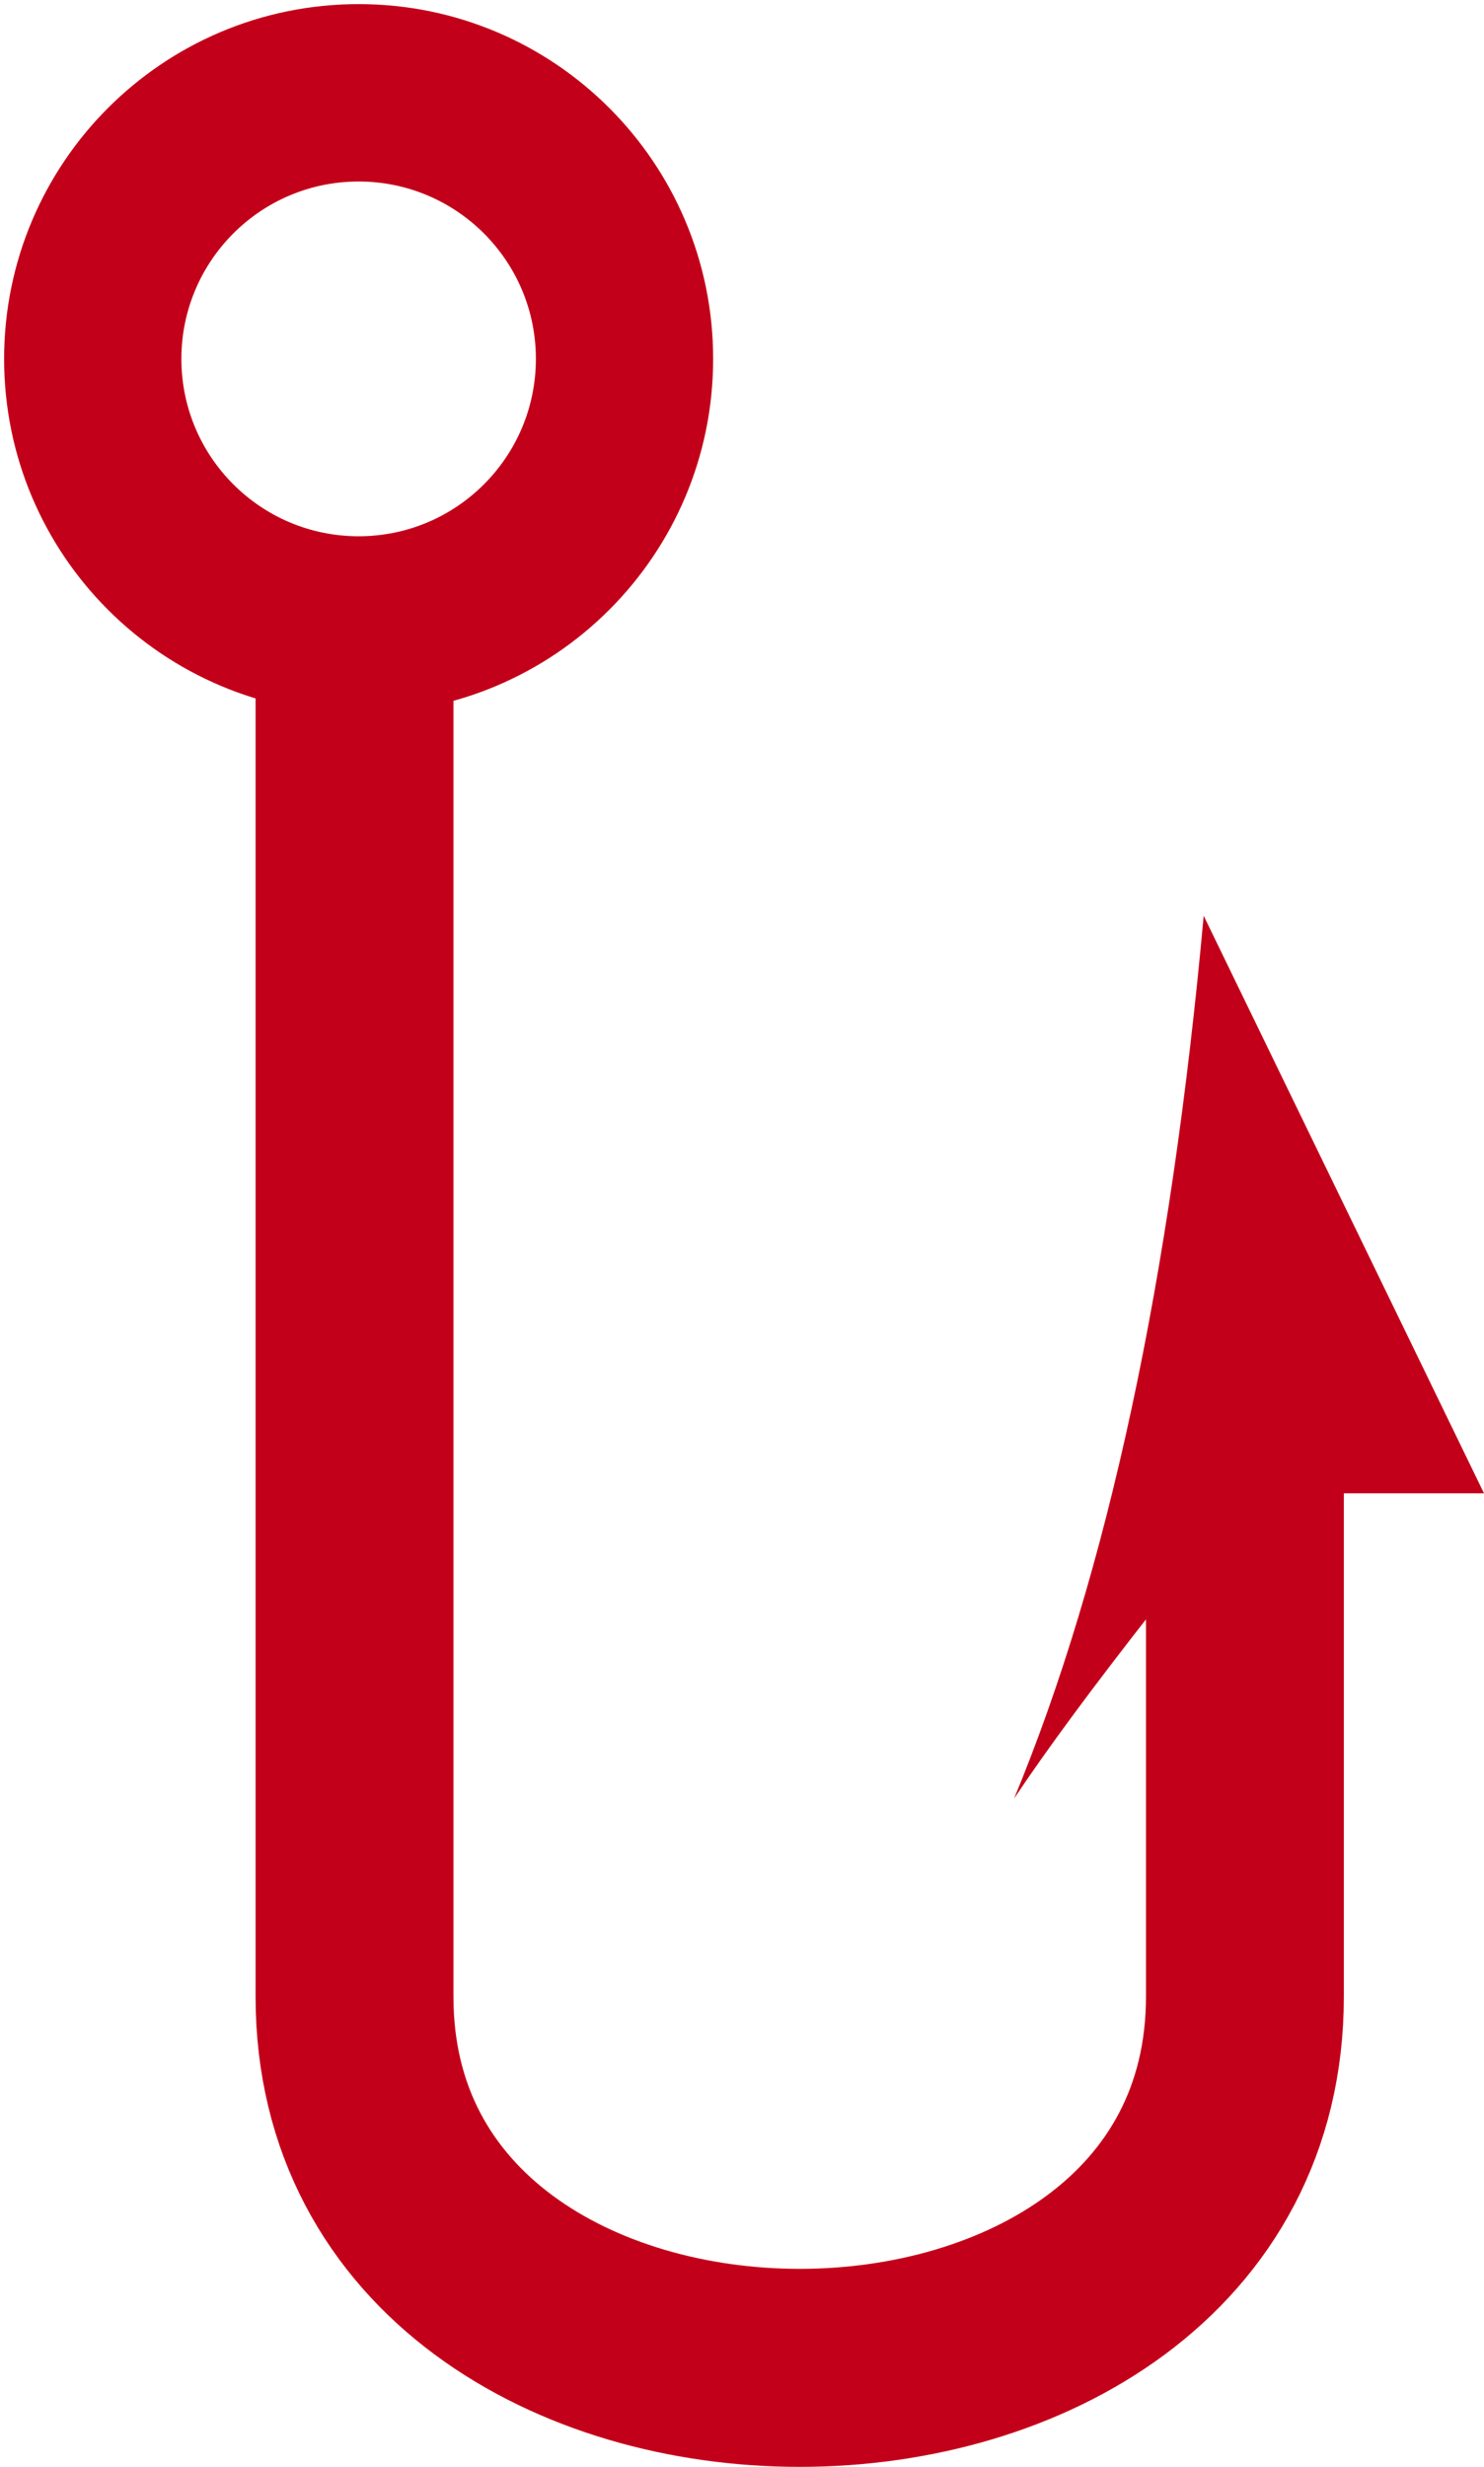
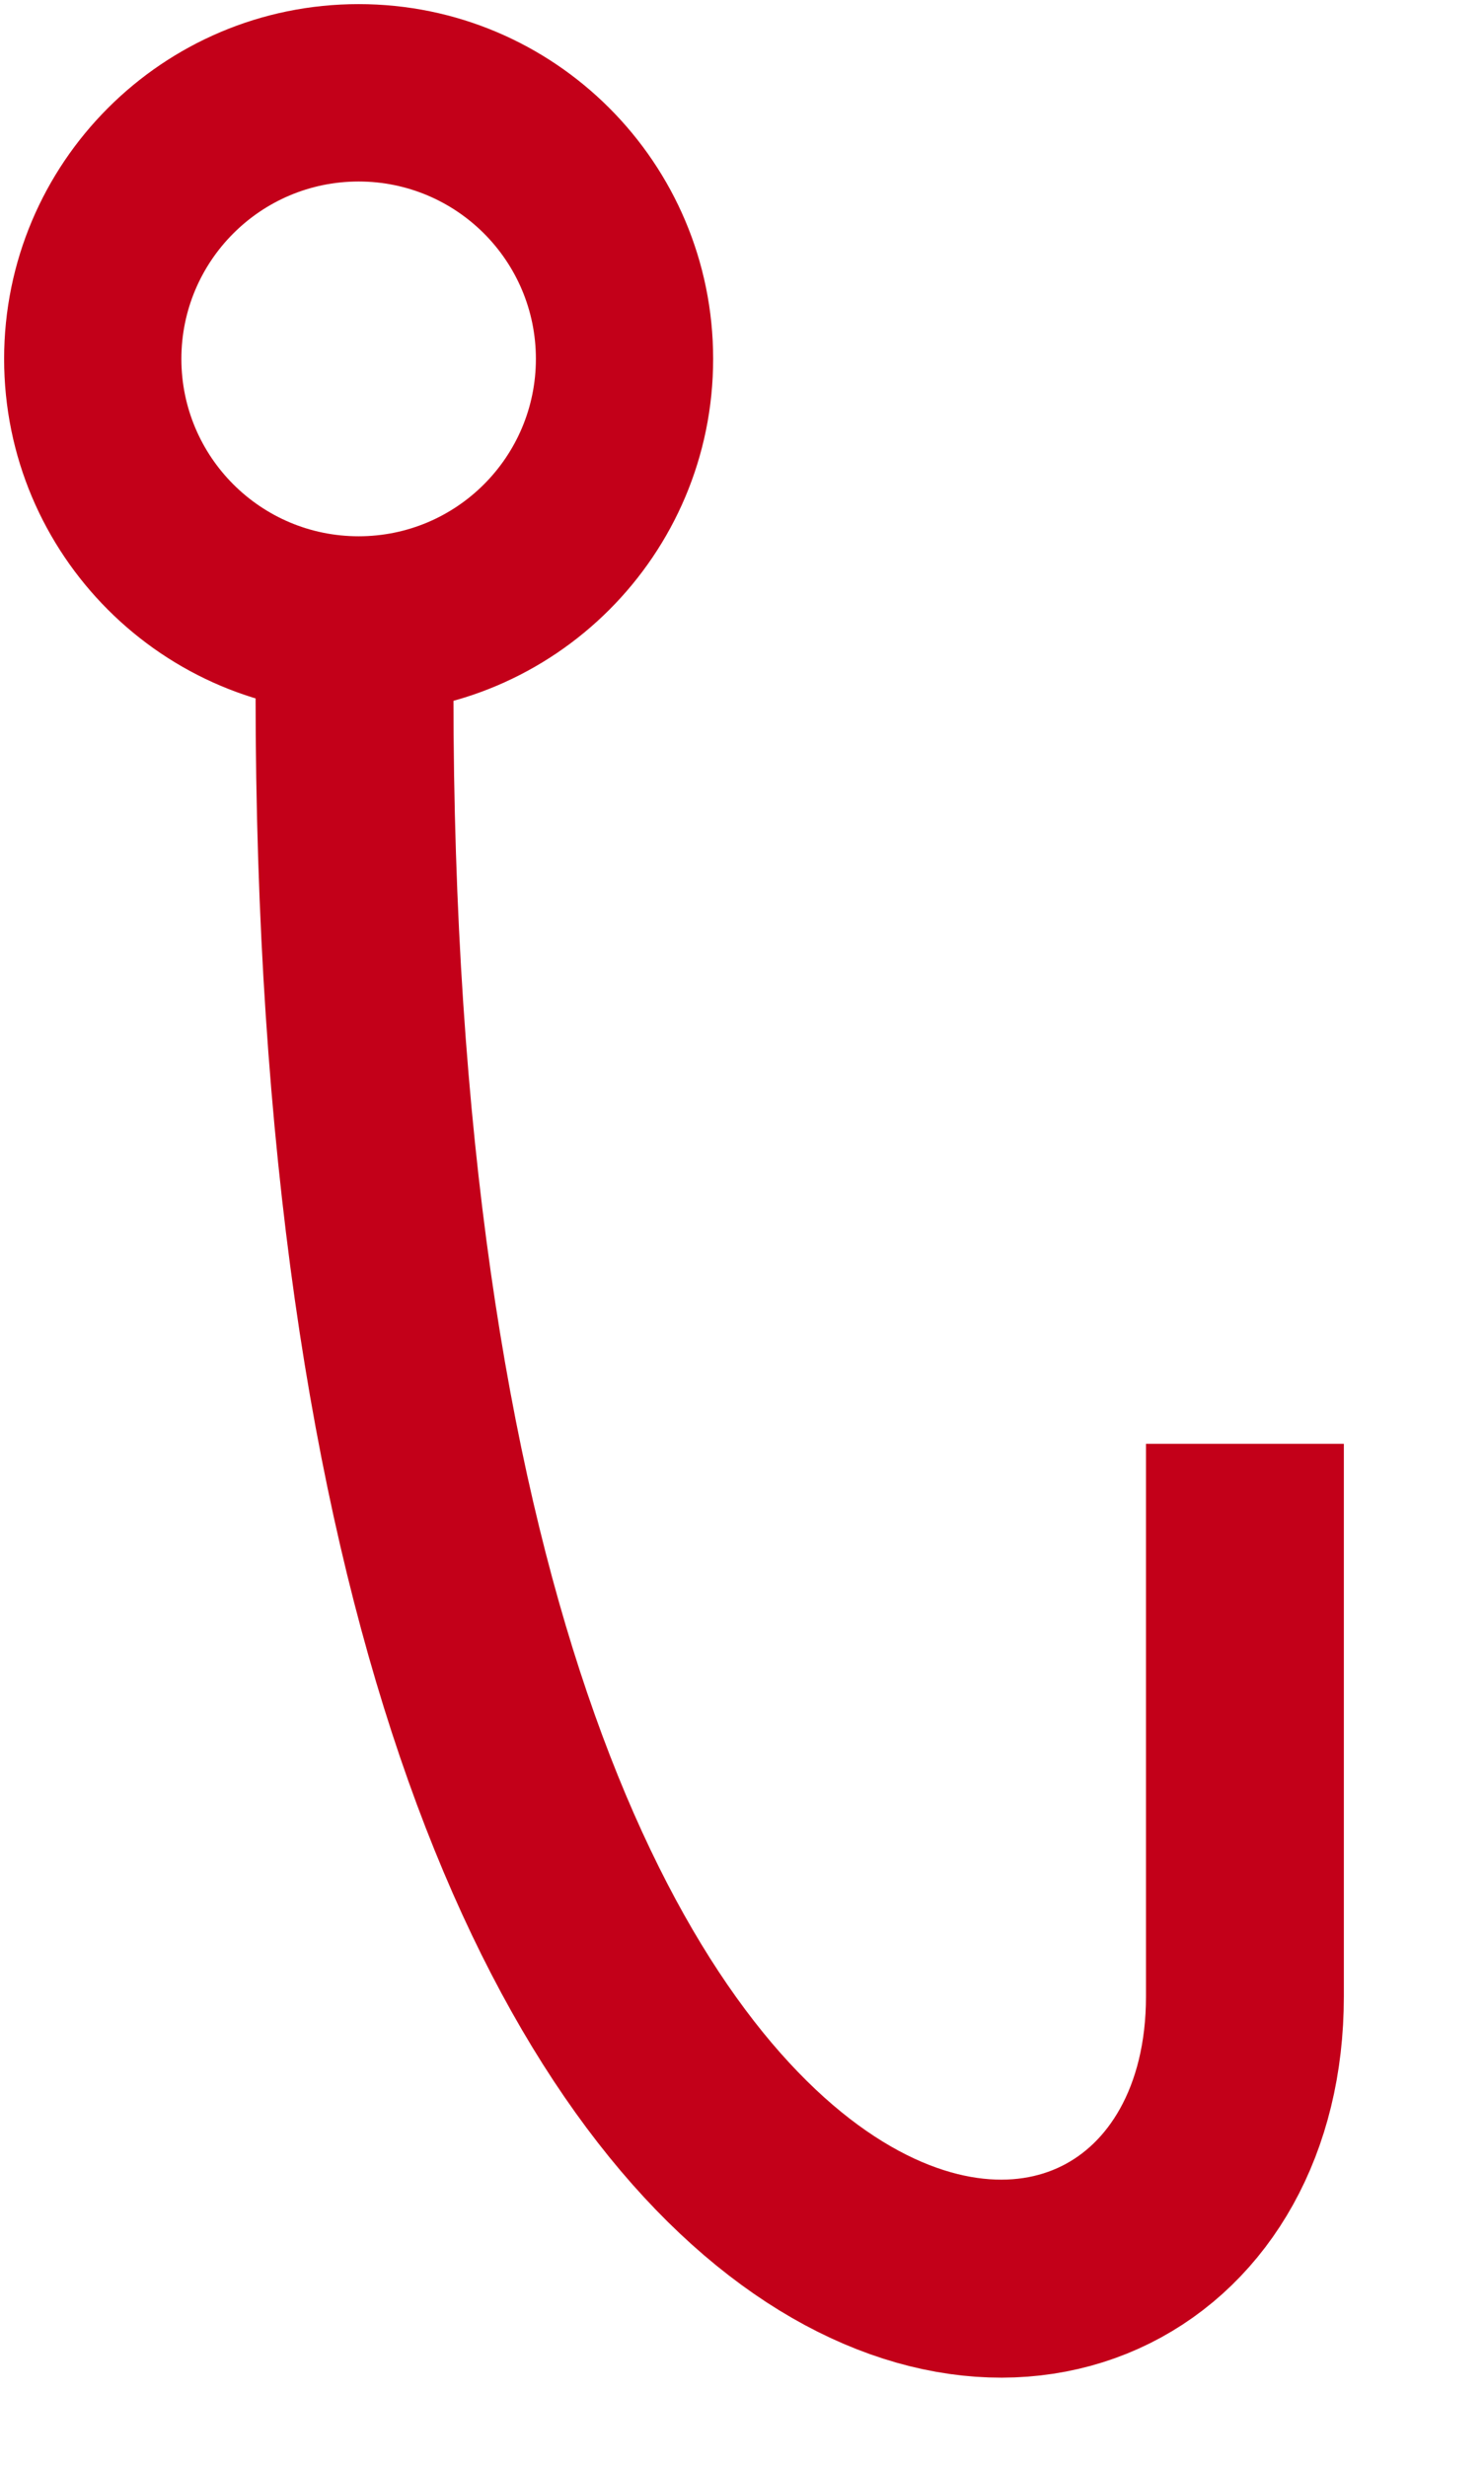
<svg xmlns="http://www.w3.org/2000/svg" width="180px" height="299px" viewBox="0 0 180 299" version="1.1">
  <title>SEC-phishing-icon</title>
  <desc>Created with Sketch.</desc>
  <g id="Page-1" stroke="none" stroke-width="1" fill="none" fill-rule="evenodd">
    <g id="SEC-phishing-icon">
      <path d="M43.5,0.5 C67.248,0.5 86.5,19.752 86.5,43.5 C86.5,67.248 67.248,86.5 43.5,86.5 C19.752,86.5 0.5,67.248 0.5,43.5 C0.5,19.752 19.752,0.5 43.5,0.5 Z M43.5,22 C31.626,22 22,31.626 22,43.5 C22,55.374 31.626,65 43.5,65 C55.374,65 65,55.374 65,43.5 C65,31.626 55.374,22 43.5,22 Z" id="Combined-Shape" fill="#C30019" fill-rule="nonzero" />
-       <path d="M146,111 C142,155 134.333,190.667 123,218 C127,212 132.667,204.333 140,195 L160,181 L180,181 L146,111 Z" id="Path-2" fill="#C30019" fill-rule="nonzero" />
-       <path d="M43,84 C43,189.333 43,242 43,242 C43,302 151,302 151,242 C151,216 151,193.667 151,175" id="Path-3" stroke="#C30019" stroke-width="24" />
+       <path d="M43,84 C43,302 151,302 151,242 C151,216 151,193.667 151,175" id="Path-3" stroke="#C30019" stroke-width="24" />
    </g>
  </g>
</svg>